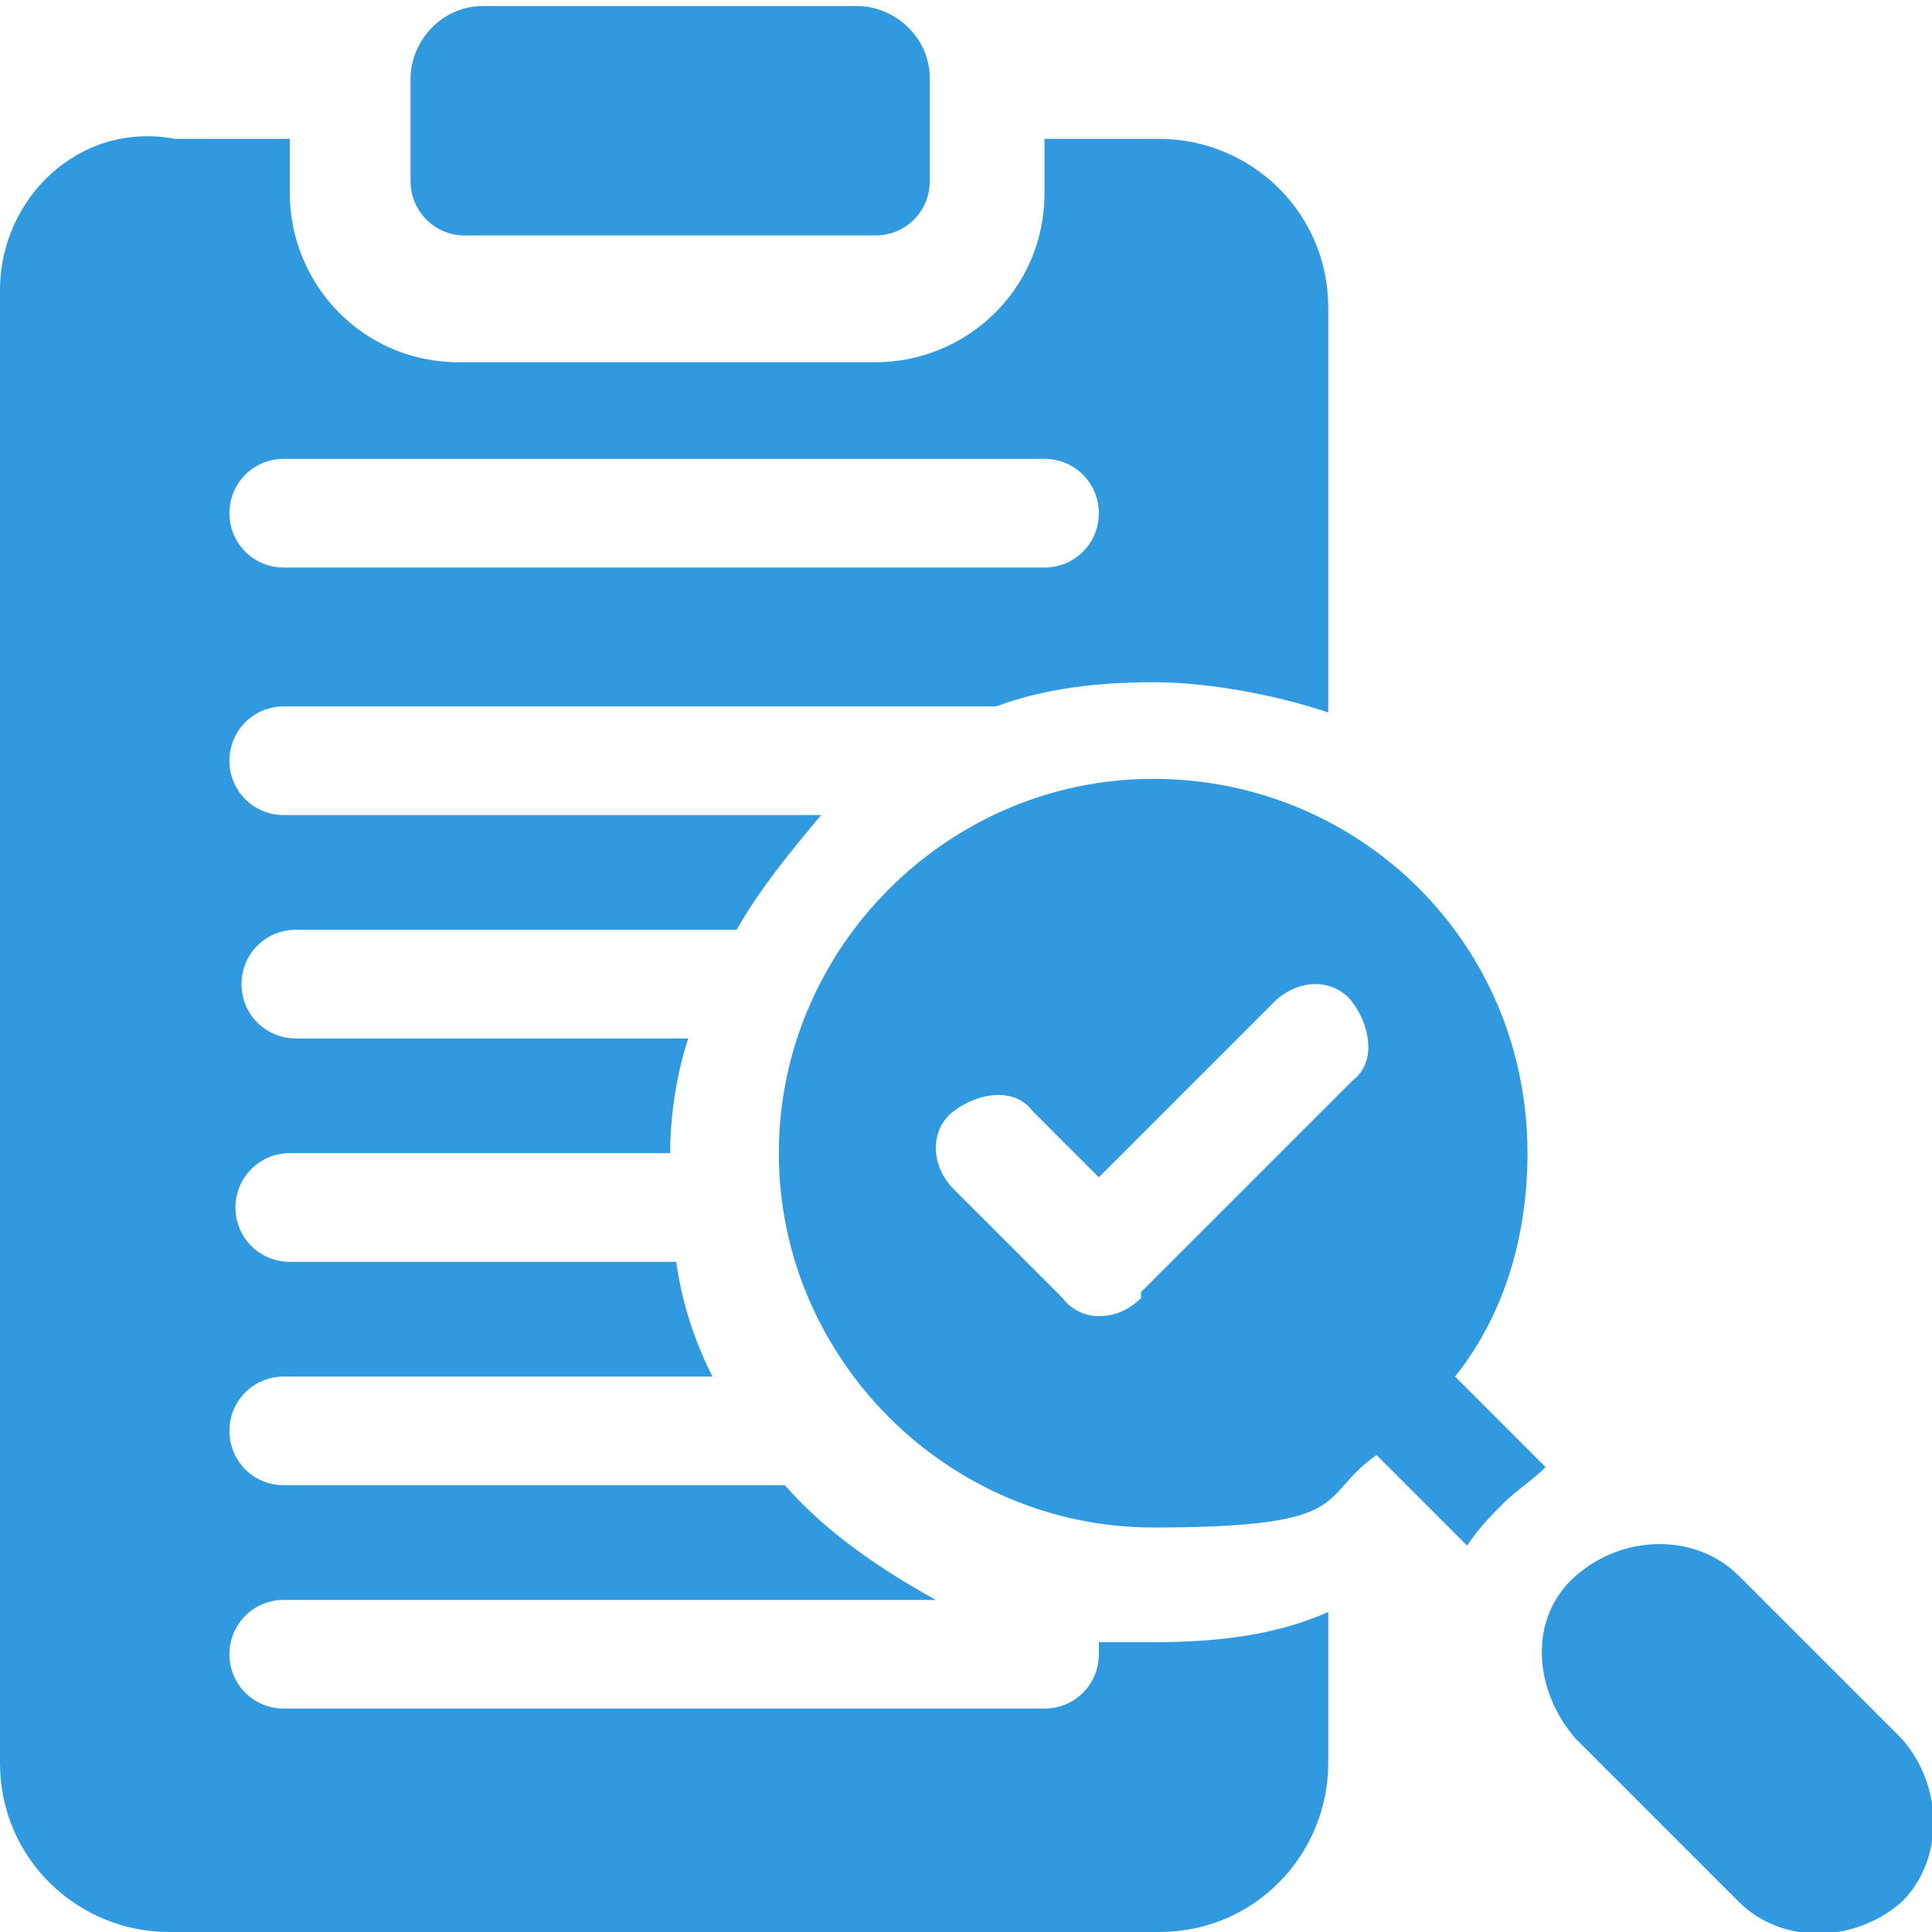
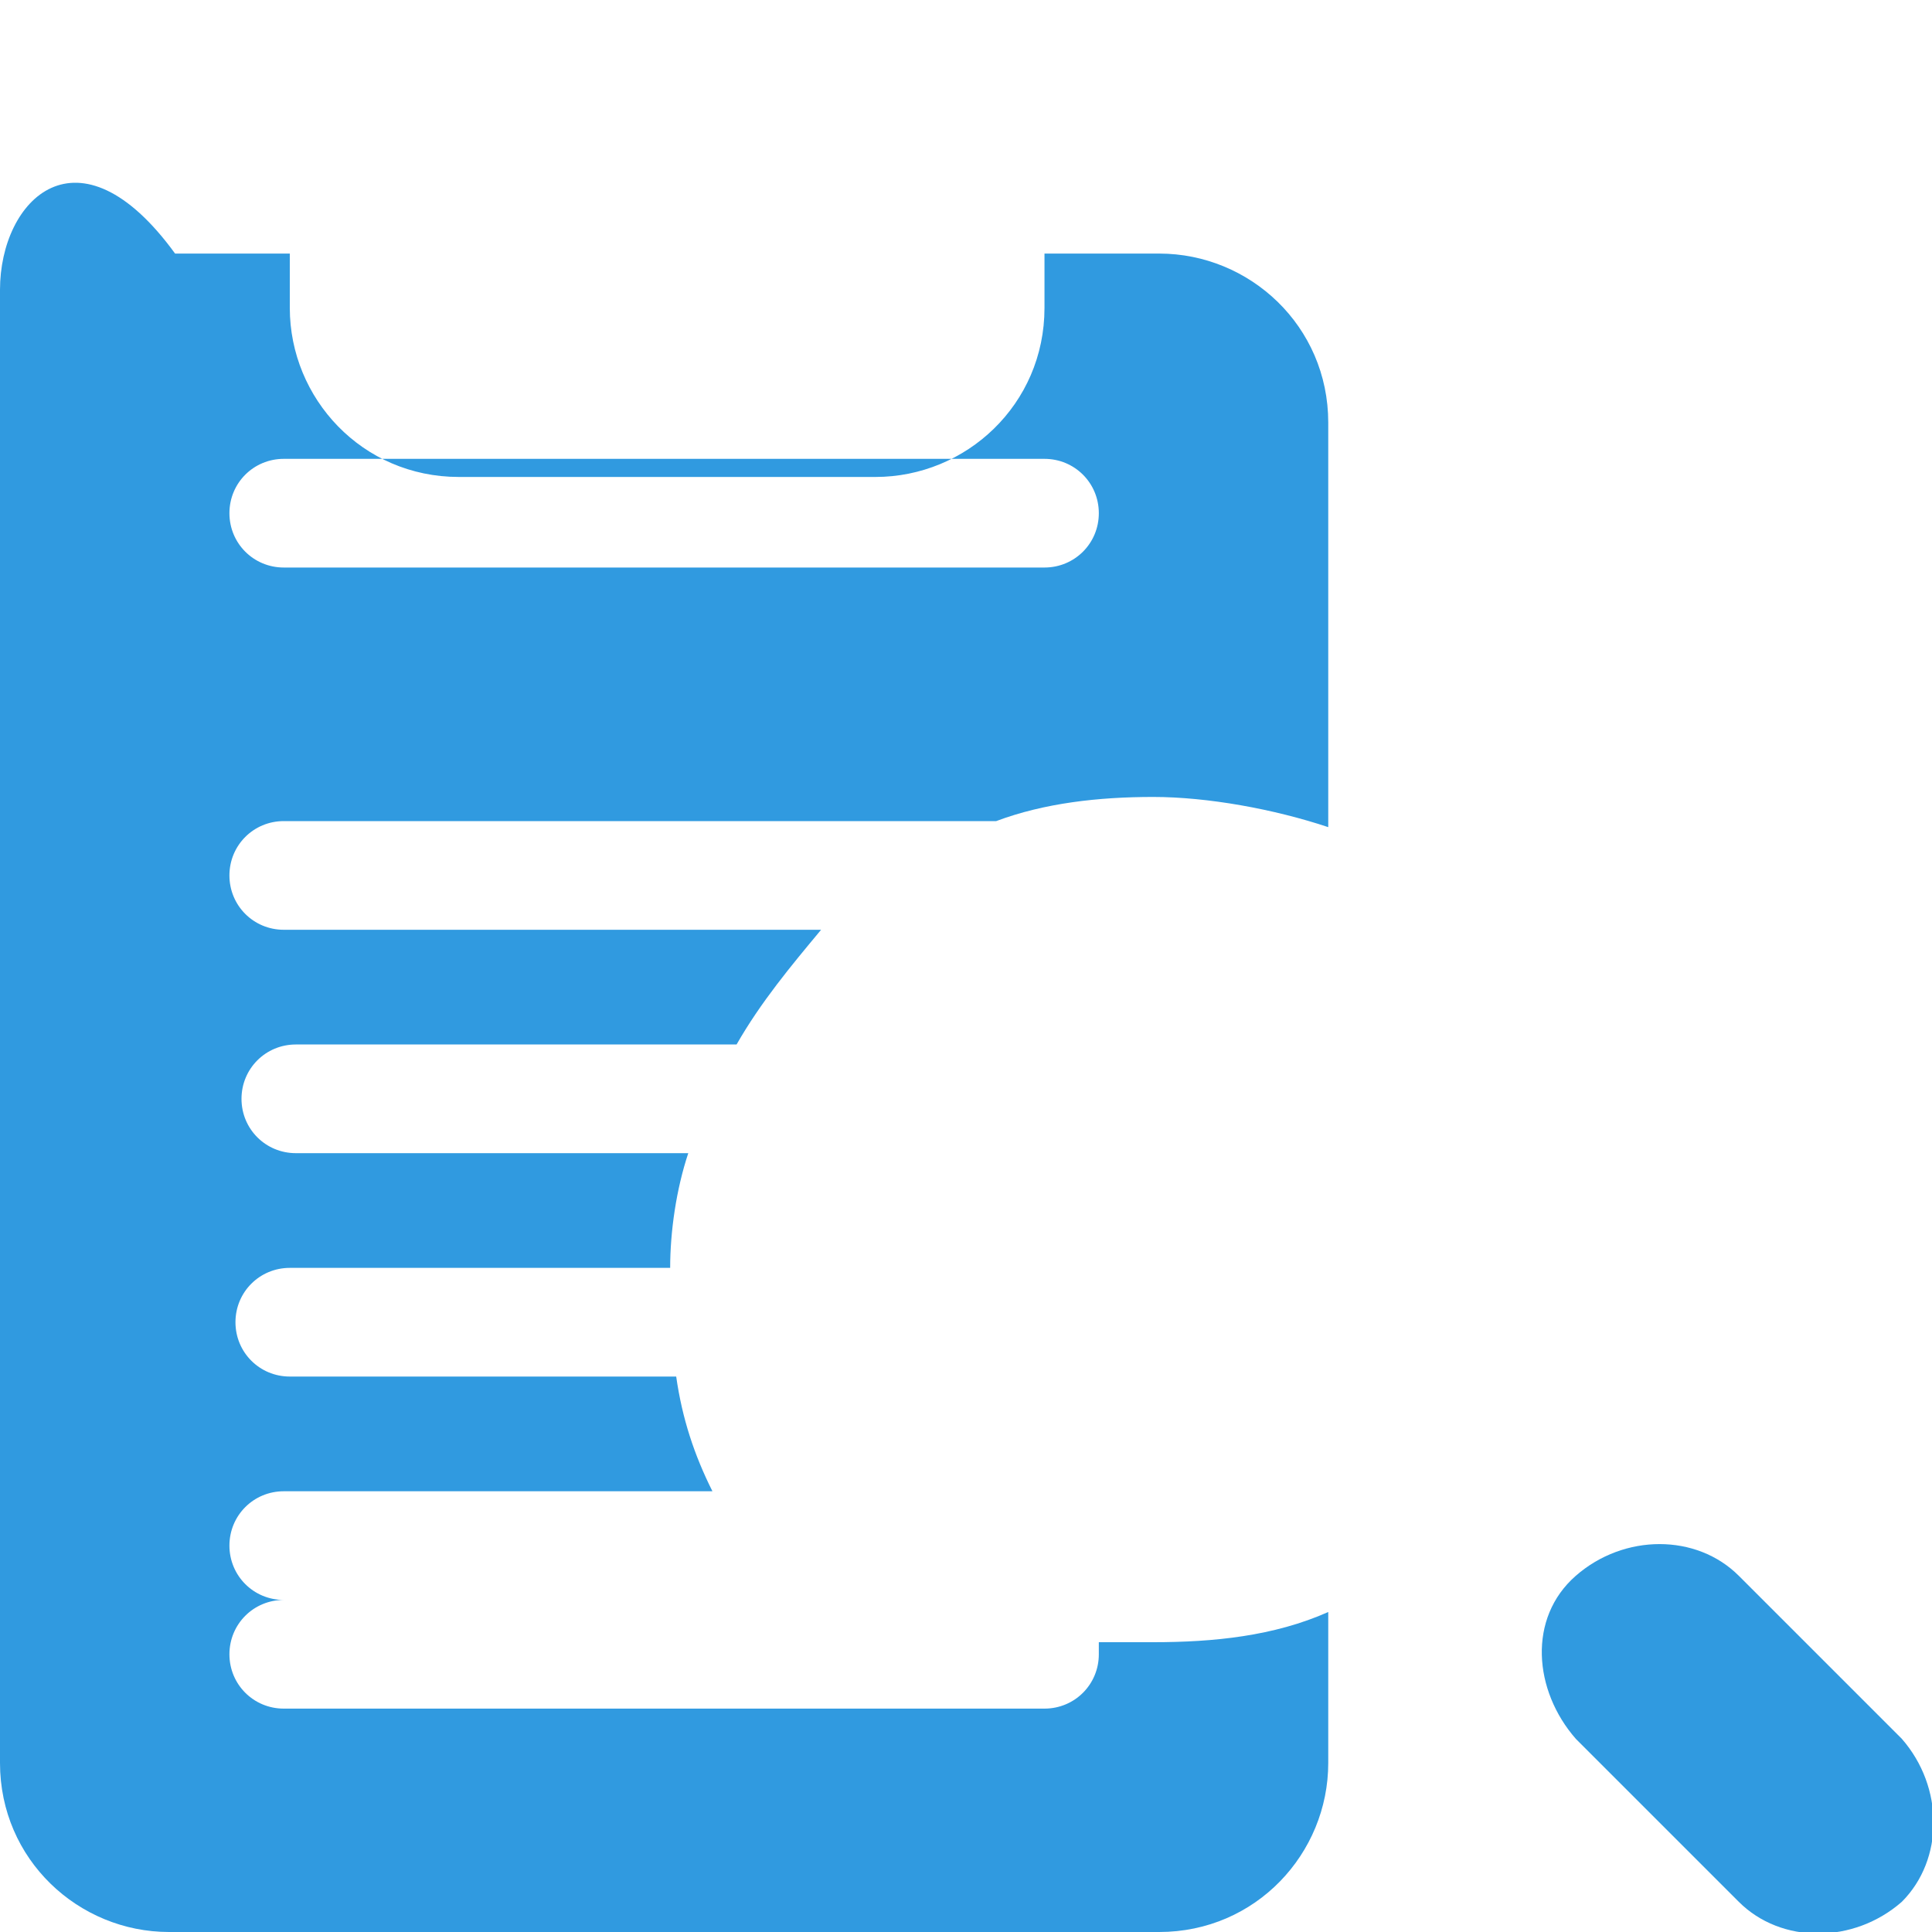
<svg xmlns="http://www.w3.org/2000/svg" id="Layer_1" version="1.1" viewBox="0 0 32 32">
  <defs>
    <style>
      .st0 {
        fill: #309ae0;
      }
    </style>
  </defs>
-   <path class="st0" d="M7.6,3.9h6.9c.5,0,.9-.4.9-.9v-1.7c0-.7-.6-1.2-1.2-1.2h-6.2c-.7,0-1.2.6-1.2,1.2v1.7c0,.5.4.9.9.9Z" />
  <path class="st0" d="M31.5,28.8l-2.7-2.7c-.7-.7-1.9-.7-2.7,0s-.7,1.9,0,2.7l2.7,2.7c.7.7,1.9.7,2.7,0,.7-.7.7-1.9,0-2.7Z" />
-   <path class="st0" d="M25.3,19.1c0-3.5-2.8-6.2-6.2-6.2s-6.2,2.8-6.2,6.2,2.8,6.2,6.2,6.2,2.7-.5,3.7-1.2l1.5,1.5c.2-.3.4-.5.6-.7s.5-.4.7-.6l-1.5-1.5c.8-1,1.2-2.3,1.2-3.7h0ZM18.9,21.5c-.4.4-1,.4-1.3,0l-1.8-1.8c-.4-.4-.4-1,0-1.3s1-.4,1.3,0l1.1,1.1,2.9-2.9c.4-.4,1-.4,1.3,0s.4,1,0,1.3l-3.5,3.5Z" />
-   <path class="st0" d="M18.2,27.2c0,0,0,.1,0,.2,0,.5-.4.9-.9.9H4.7c-.5,0-.9-.4-.9-.9s.4-.9.9-.9h10.8c-.9-.5-1.8-1.1-2.5-1.9H4.7c-.5,0-.9-.4-.9-.9s.4-.9.9-.9h7.1c-.3-.6-.5-1.2-.6-1.9h-6.4c-.5,0-.9-.4-.9-.9s.4-.9.9-.9h6.3c0-.6.1-1.3.3-1.9h-6.5c-.5,0-.9-.4-.9-.9s.4-.9.9-.9h7.3c.4-.7.9-1.3,1.4-1.9H4.7c-.5,0-.9-.4-.9-.9s.4-.9.9-.9h11.8c.8-.3,1.7-.4,2.6-.4s2,.2,2.9.5v-6.7c0-1.6-1.3-2.8-2.8-2.8h-1.9v.9c0,1.6-1.3,2.8-2.8,2.8h-6.9c-1.6,0-2.8-1.3-2.8-2.8v-.9h-1.9C1.3,2,0,3.3,0,4.8v24.4c0,1.6,1.3,2.8,2.8,2.8h16.4c1.6,0,2.8-1.3,2.8-2.8v-2.5c-.9.4-1.9.5-2.9.5-.3,0-.6,0-.8,0h0ZM4.7,7.6h12.6c.5,0,.9.4.9.9s-.4.9-.9.9H4.7c-.5,0-.9-.4-.9-.9s.4-.9.9-.9Z" />
+   <path class="st0" d="M18.2,27.2c0,0,0,.1,0,.2,0,.5-.4.9-.9.9H4.7c-.5,0-.9-.4-.9-.9s.4-.9.9-.9h10.8H4.7c-.5,0-.9-.4-.9-.9s.4-.9.9-.9h7.1c-.3-.6-.5-1.2-.6-1.9h-6.4c-.5,0-.9-.4-.9-.9s.4-.9.9-.9h6.3c0-.6.1-1.3.3-1.9h-6.5c-.5,0-.9-.4-.9-.9s.4-.9.9-.9h7.3c.4-.7.9-1.3,1.4-1.9H4.7c-.5,0-.9-.4-.9-.9s.4-.9.9-.9h11.8c.8-.3,1.7-.4,2.6-.4s2,.2,2.9.5v-6.7c0-1.6-1.3-2.8-2.8-2.8h-1.9v.9c0,1.6-1.3,2.8-2.8,2.8h-6.9c-1.6,0-2.8-1.3-2.8-2.8v-.9h-1.9C1.3,2,0,3.3,0,4.8v24.4c0,1.6,1.3,2.8,2.8,2.8h16.4c1.6,0,2.8-1.3,2.8-2.8v-2.5c-.9.4-1.9.5-2.9.5-.3,0-.6,0-.8,0h0ZM4.7,7.6h12.6c.5,0,.9.4.9.9s-.4.9-.9.9H4.7c-.5,0-.9-.4-.9-.9s.4-.9.9-.9Z" />
</svg>